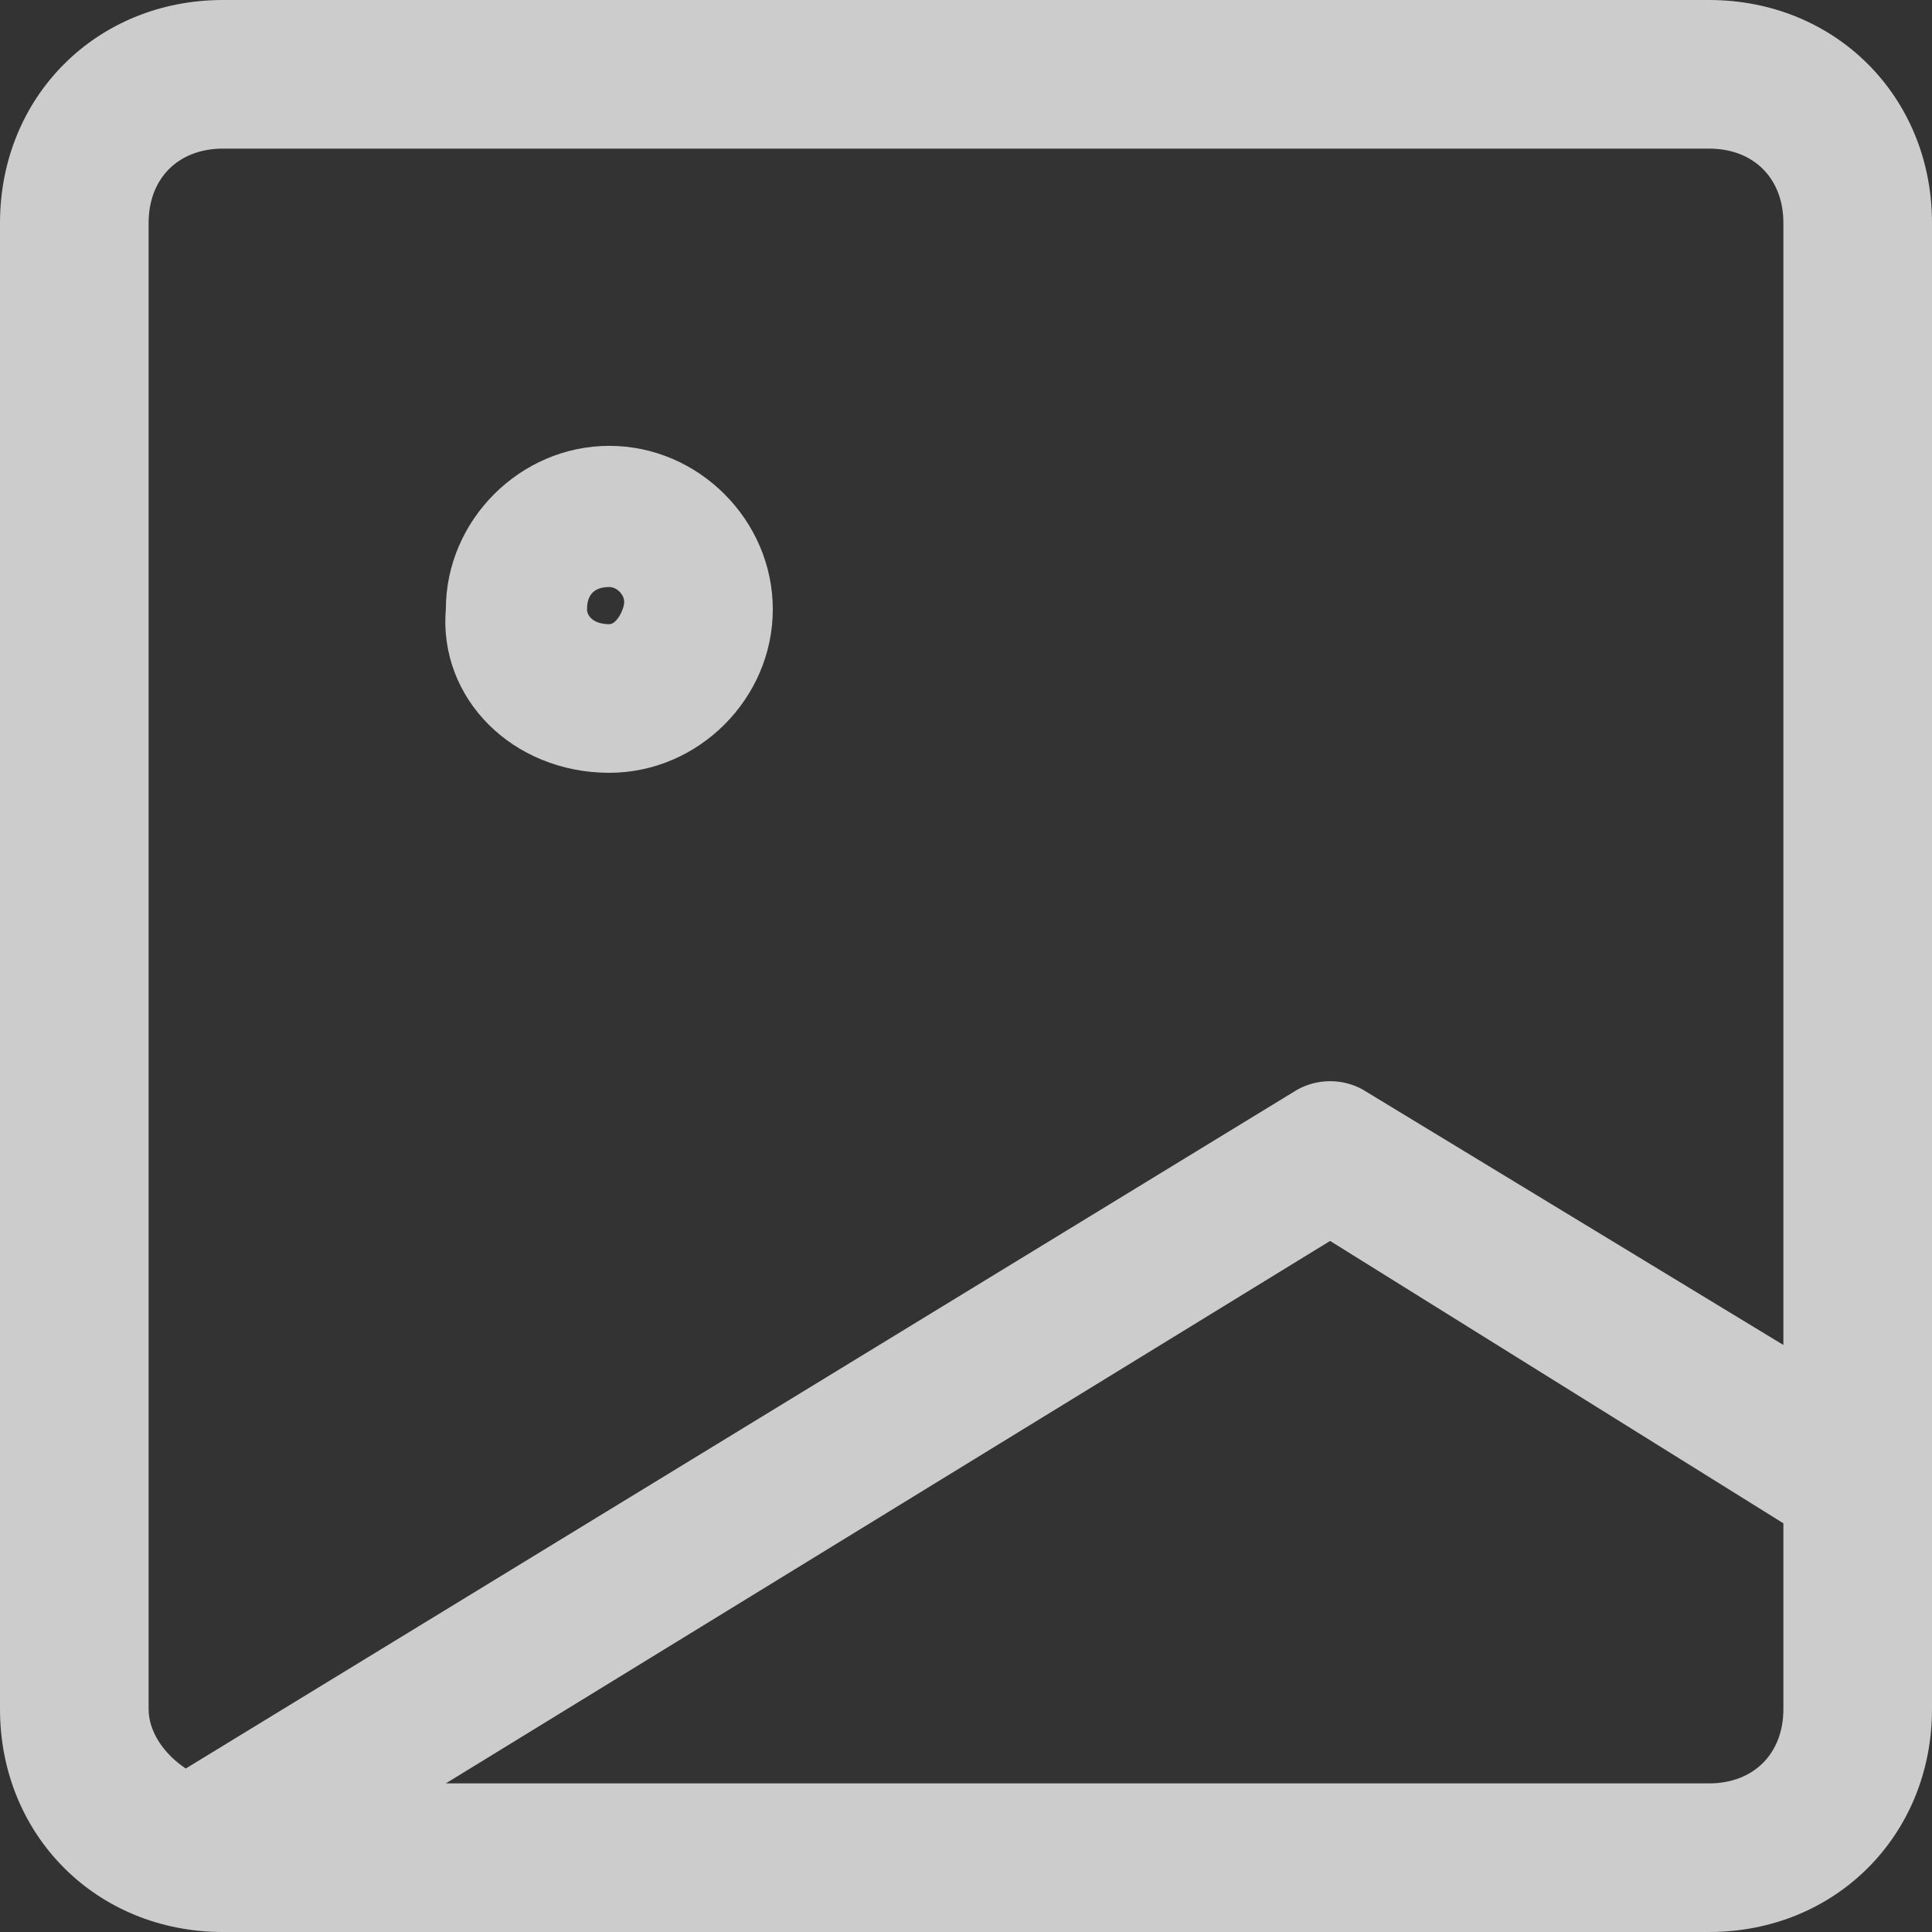
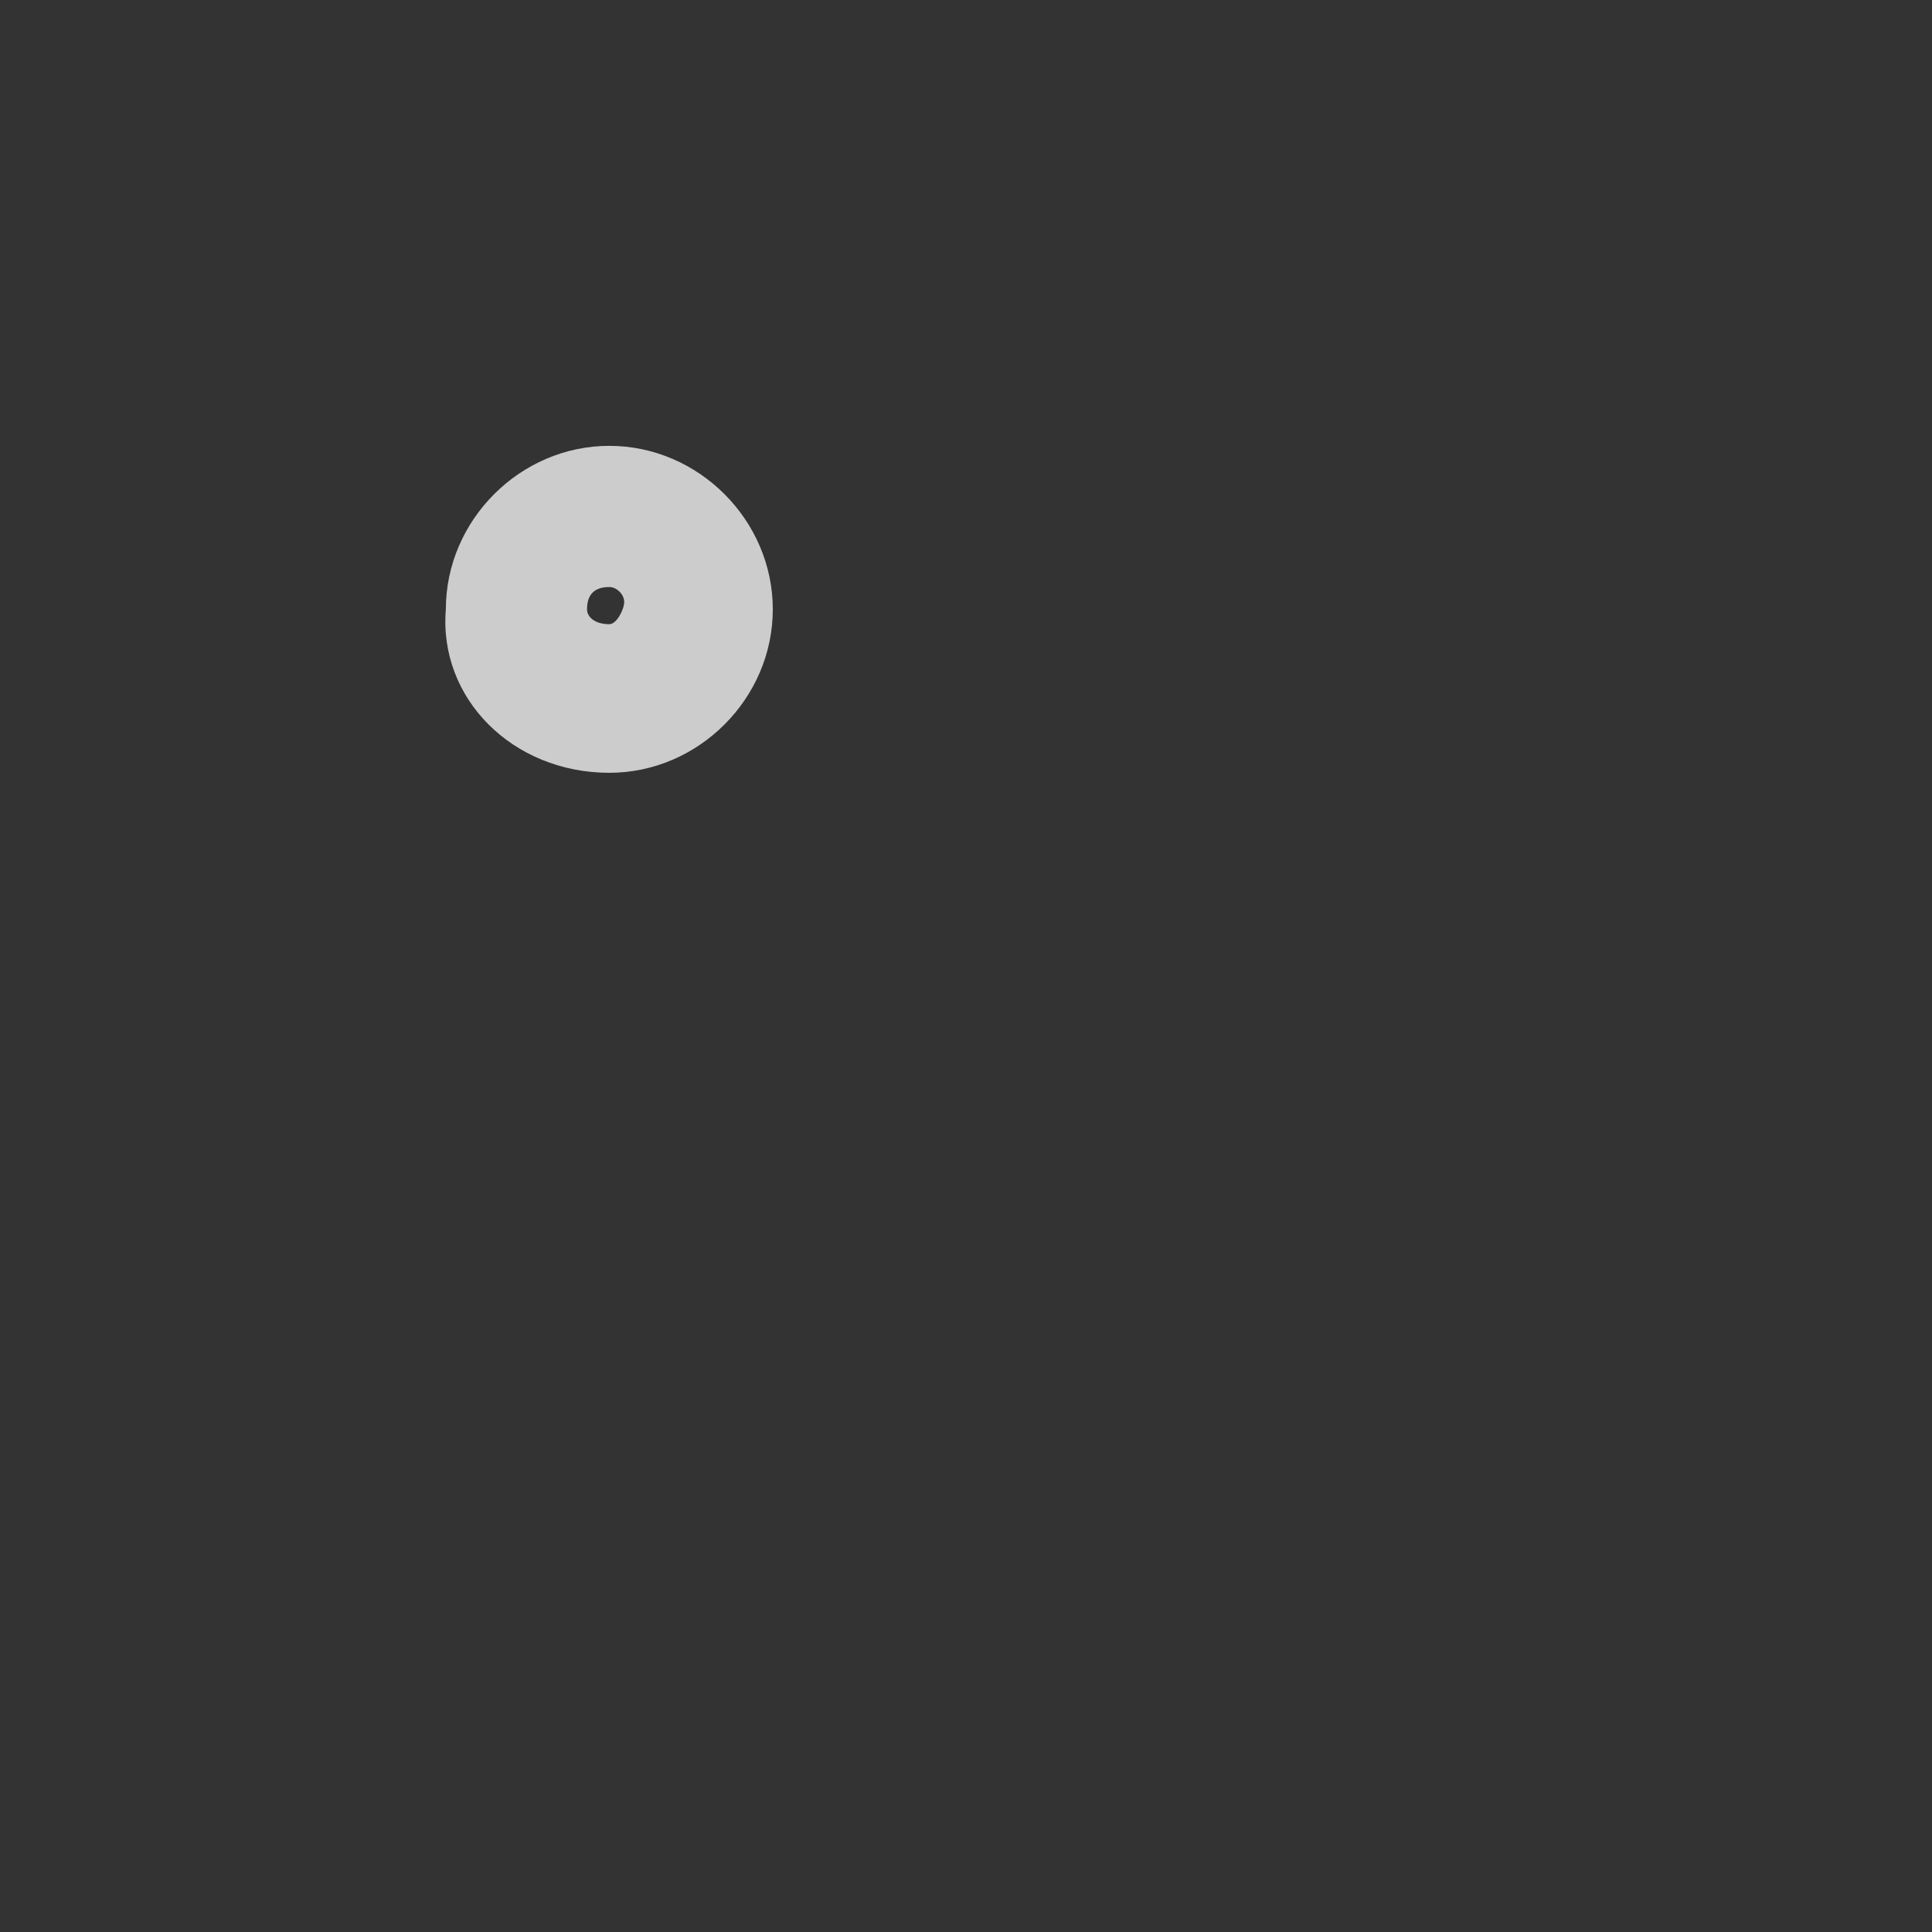
<svg xmlns="http://www.w3.org/2000/svg" version="1.1" id="Layer_1" x="0px" y="0px" viewBox="0 0 26 26" style="enable-background:new 0 0 26 26;" xml:space="preserve">
  <rect x="0" y="0" width="26" height="26" fill="#333333" stroke="none" />
  <style type="text/css">
	.st0{opacity:0.75;}
	.st1{fill:#FFFFFF;}
</style>
  <g class="st0">
-     <path class="st1" d="M23,0H3C1.3,0,0,1.3,0,3v20c0,1.7,1.3,3,3,3h20c1.7,0,3-1.3,3-3V3C26,1.3,24.7,0,23,0z M2,3c0-0.6,0.4-1,1-1   h20c0.6,0,1,0.4,1,1v15.1l-5.6-3.4c-0.3-0.2-0.7-0.2-1,0L2.5,23.8l0,0C2.2,23.6,2,23.3,2,23V3z M23,24H6l11.9-7.3l6.1,3.8V23   C24,23.6,23.6,24,23,24z" />
    <path class="st1" d="M8.2,10.4c1.2,0,2.2-1,2.2-2.2S9.4,6,8.2,6S6,7,6,8.2C5.9,9.4,6.9,10.4,8.2,10.4z M8.2,7.9   c0.1,0,0.2,0.1,0.2,0.2S8.3,8.4,8.2,8.4C8,8.4,7.9,8.3,7.9,8.2l0,0C7.9,8,8,7.9,8.2,7.9z" />
  </g>
</svg>